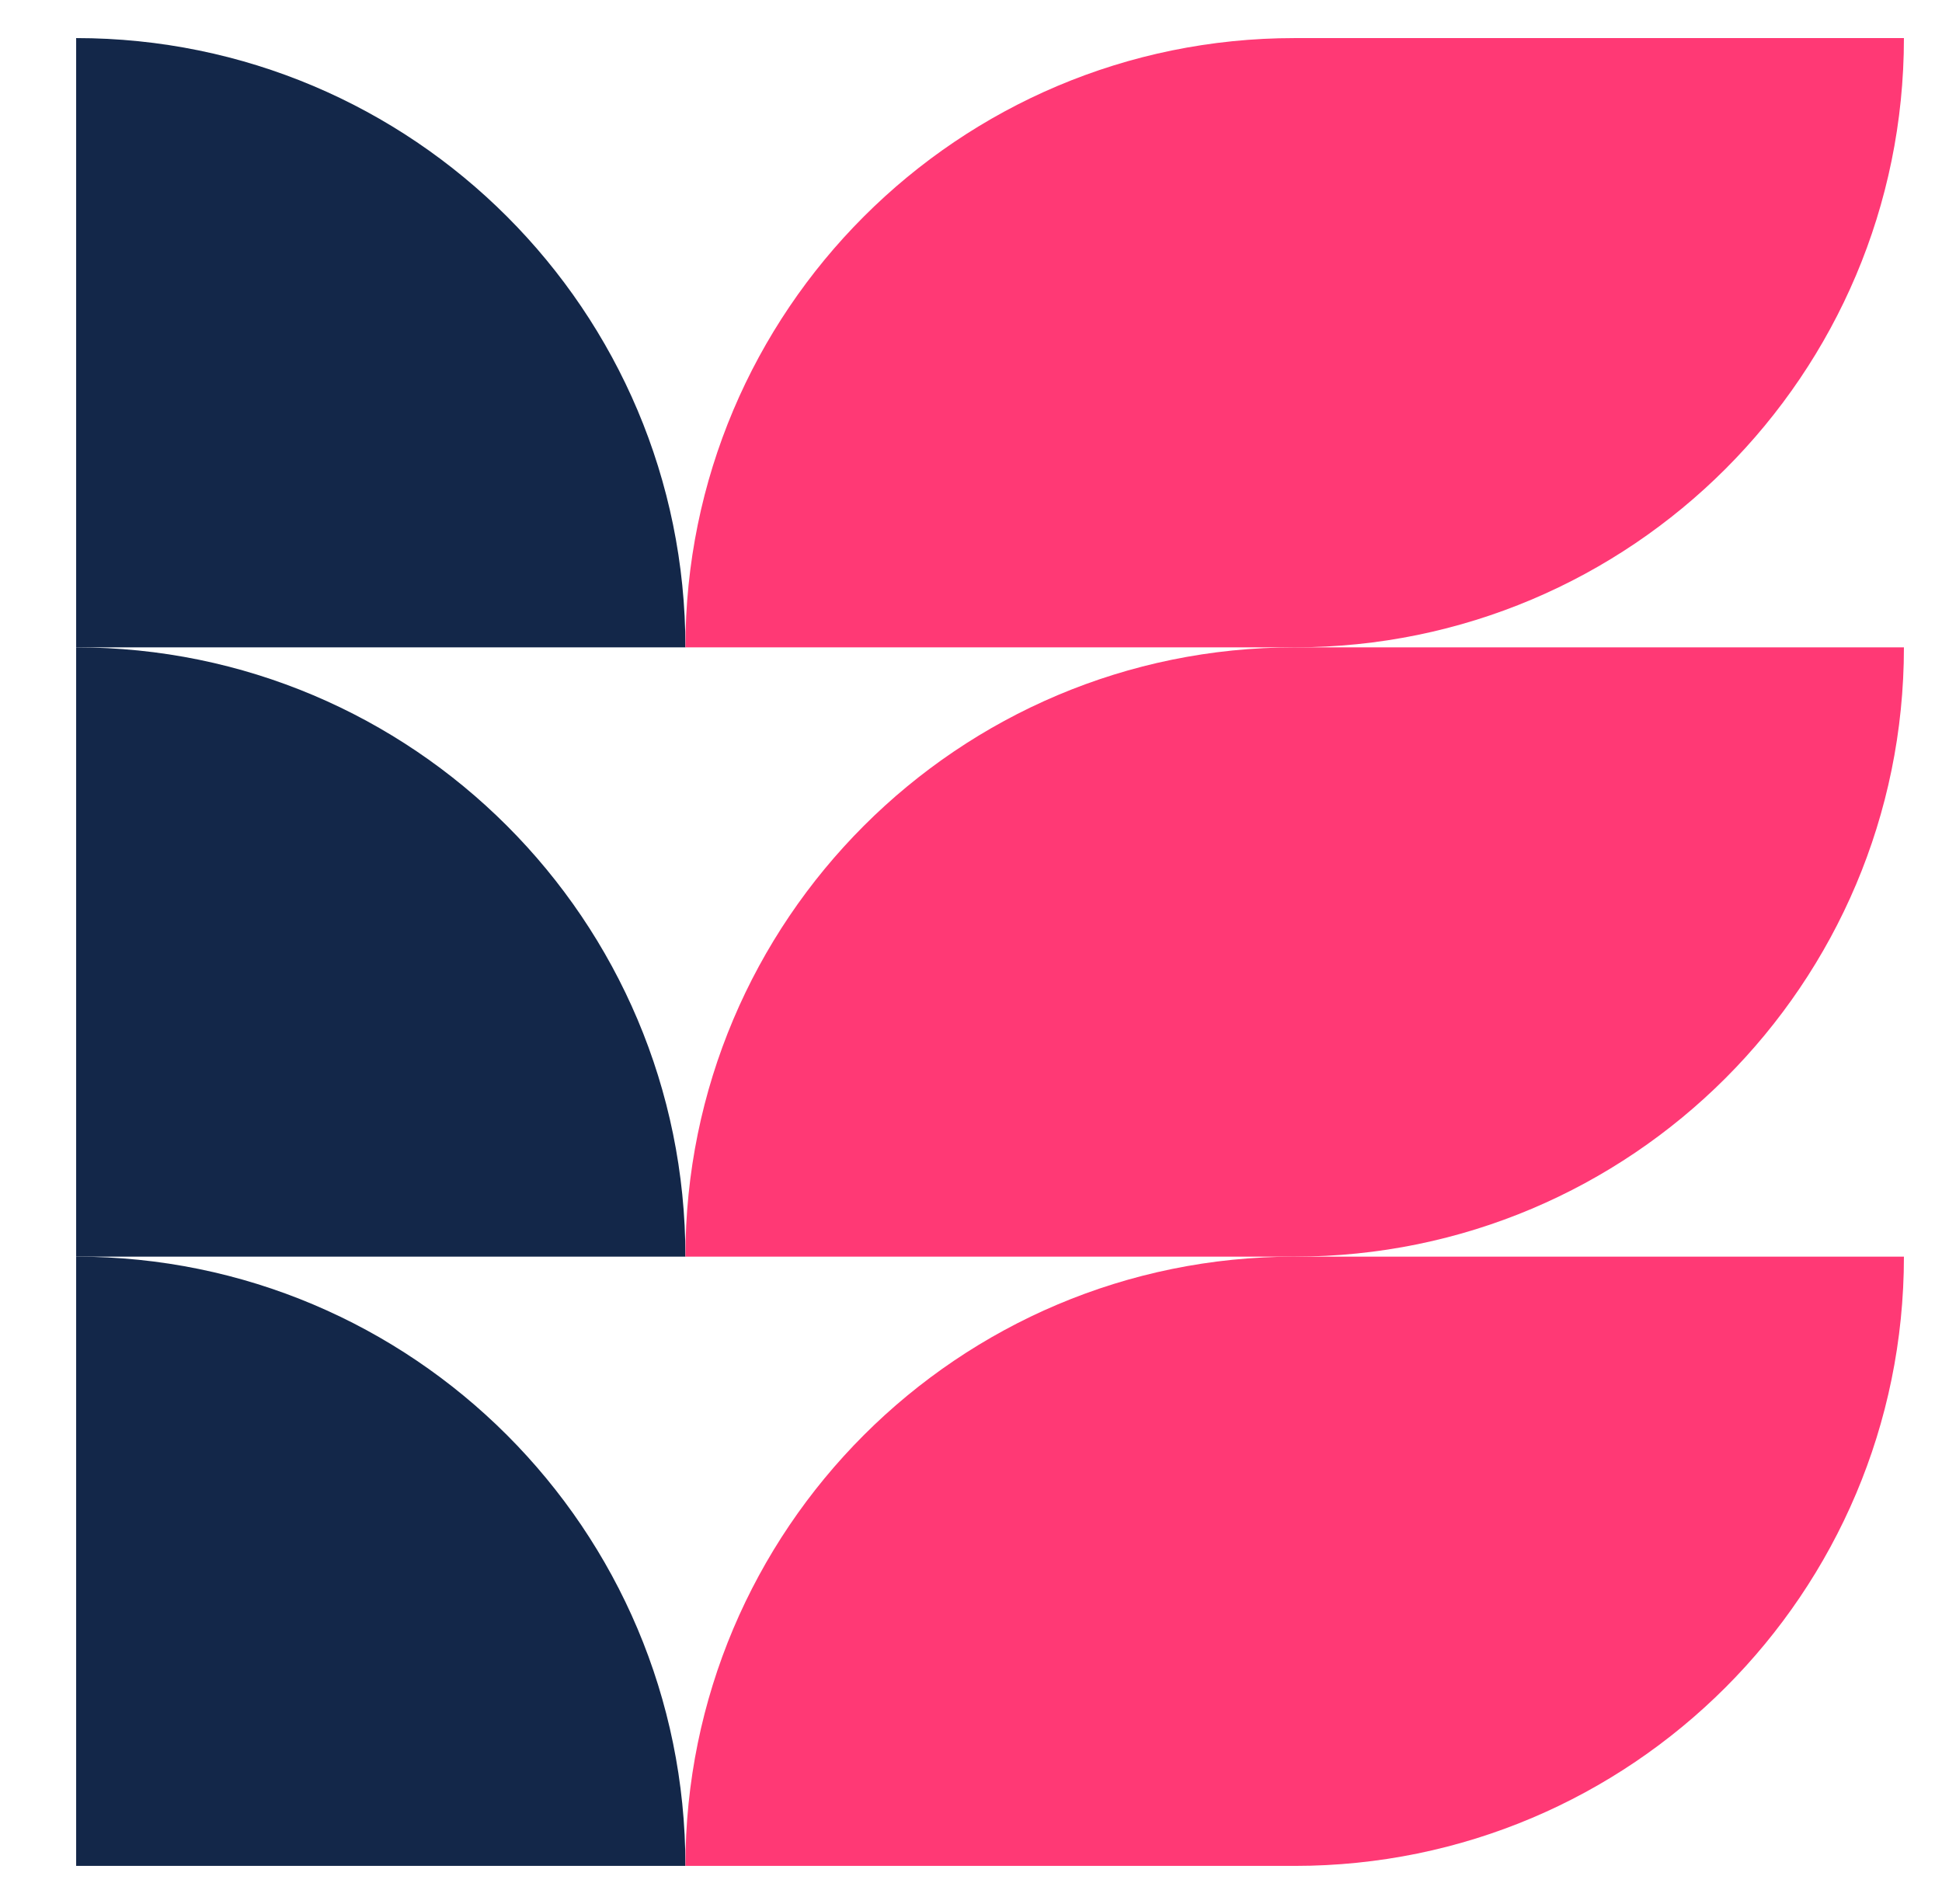
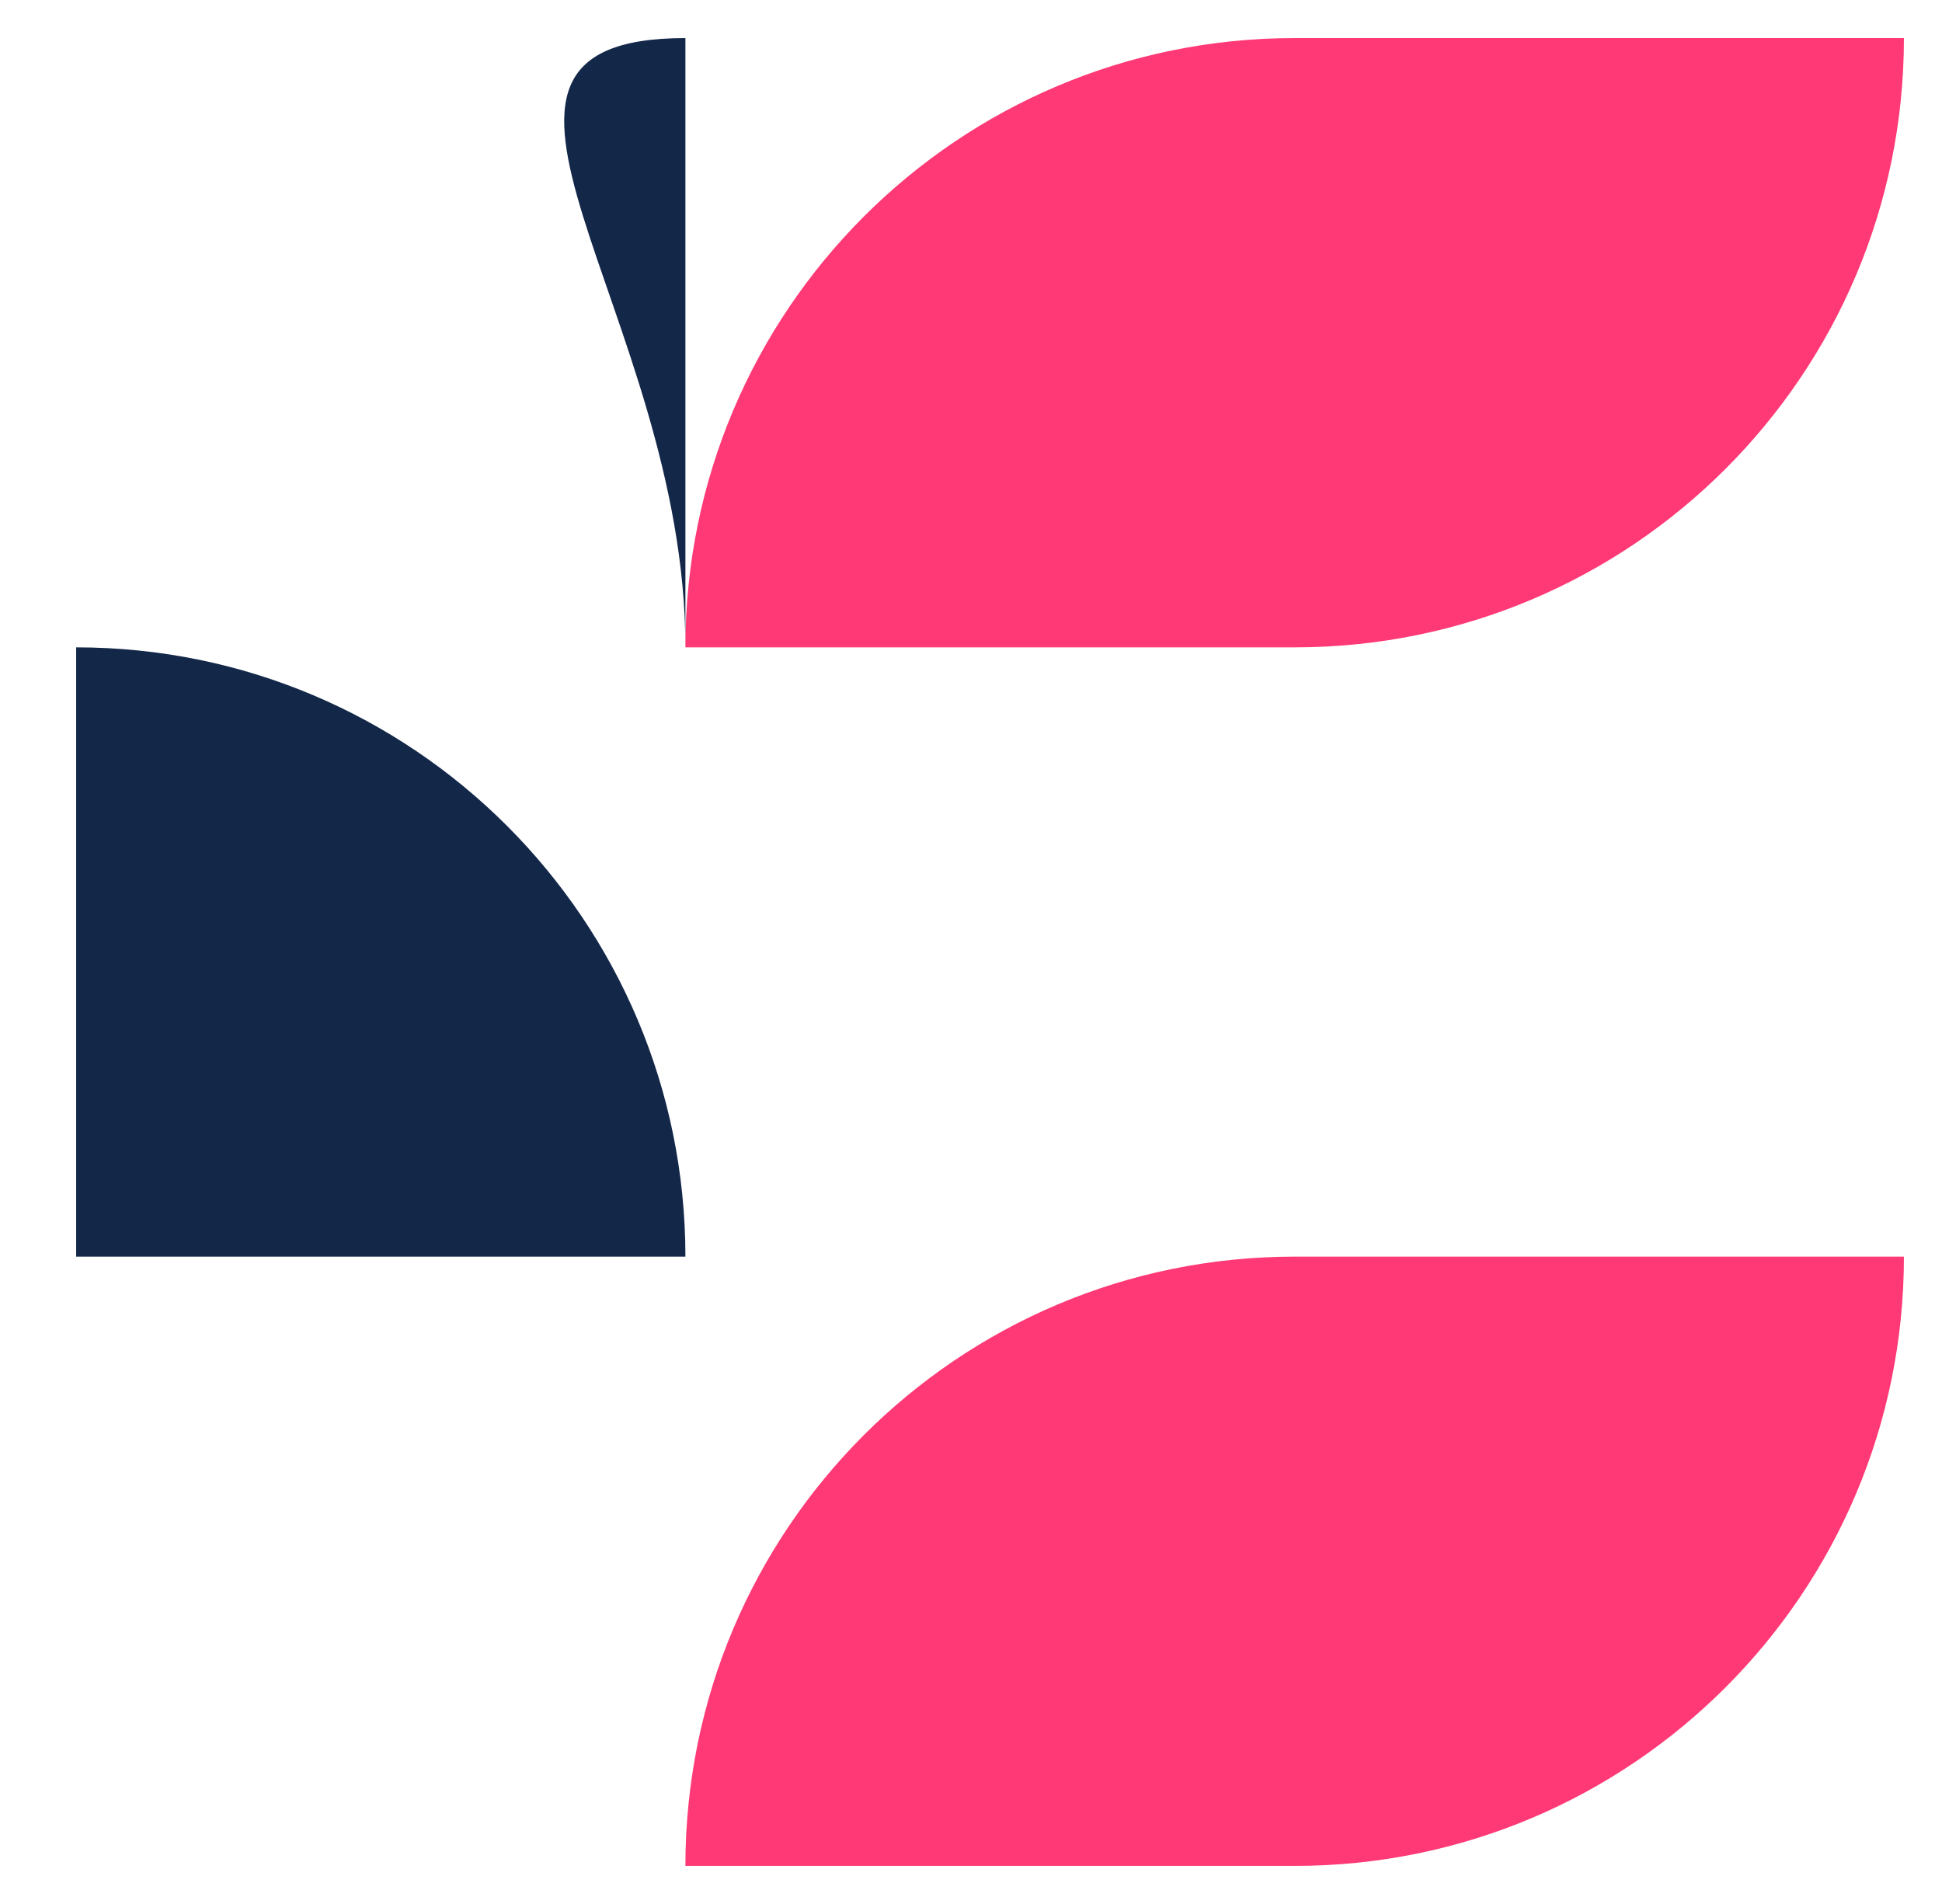
<svg xmlns="http://www.w3.org/2000/svg" width="51" height="50" viewBox="0 0 51 50" fill="none">
-   <path d="M18 17H2V1C10.837 1 18 8.163 18 17Z" fill="#132749" />
+   <path d="M18 17V1C10.837 1 18 8.163 18 17Z" fill="#132749" />
  <path d="M18 33H2V17C10.837 17 18 24.163 18 33Z" fill="#132749" />
-   <path d="M18 49H2V33C10.837 33 18 40.163 18 49Z" fill="#132749" />
  <path d="M50 33L34 33C25.163 33 18 40.163 18 49L34 49C42.837 49 50 41.837 50 33Z" fill="#FF3975" />
-   <path d="M50 17L34 17C25.163 17 18 24.163 18 33L34 33C42.837 33 50 25.837 50 17Z" fill="#FF3975" />
  <path d="M50 1L34 1C25.163 1 18 8.163 18 17L34 17C42.837 17 50 9.837 50 1Z" fill="#FF3975" />
</svg>